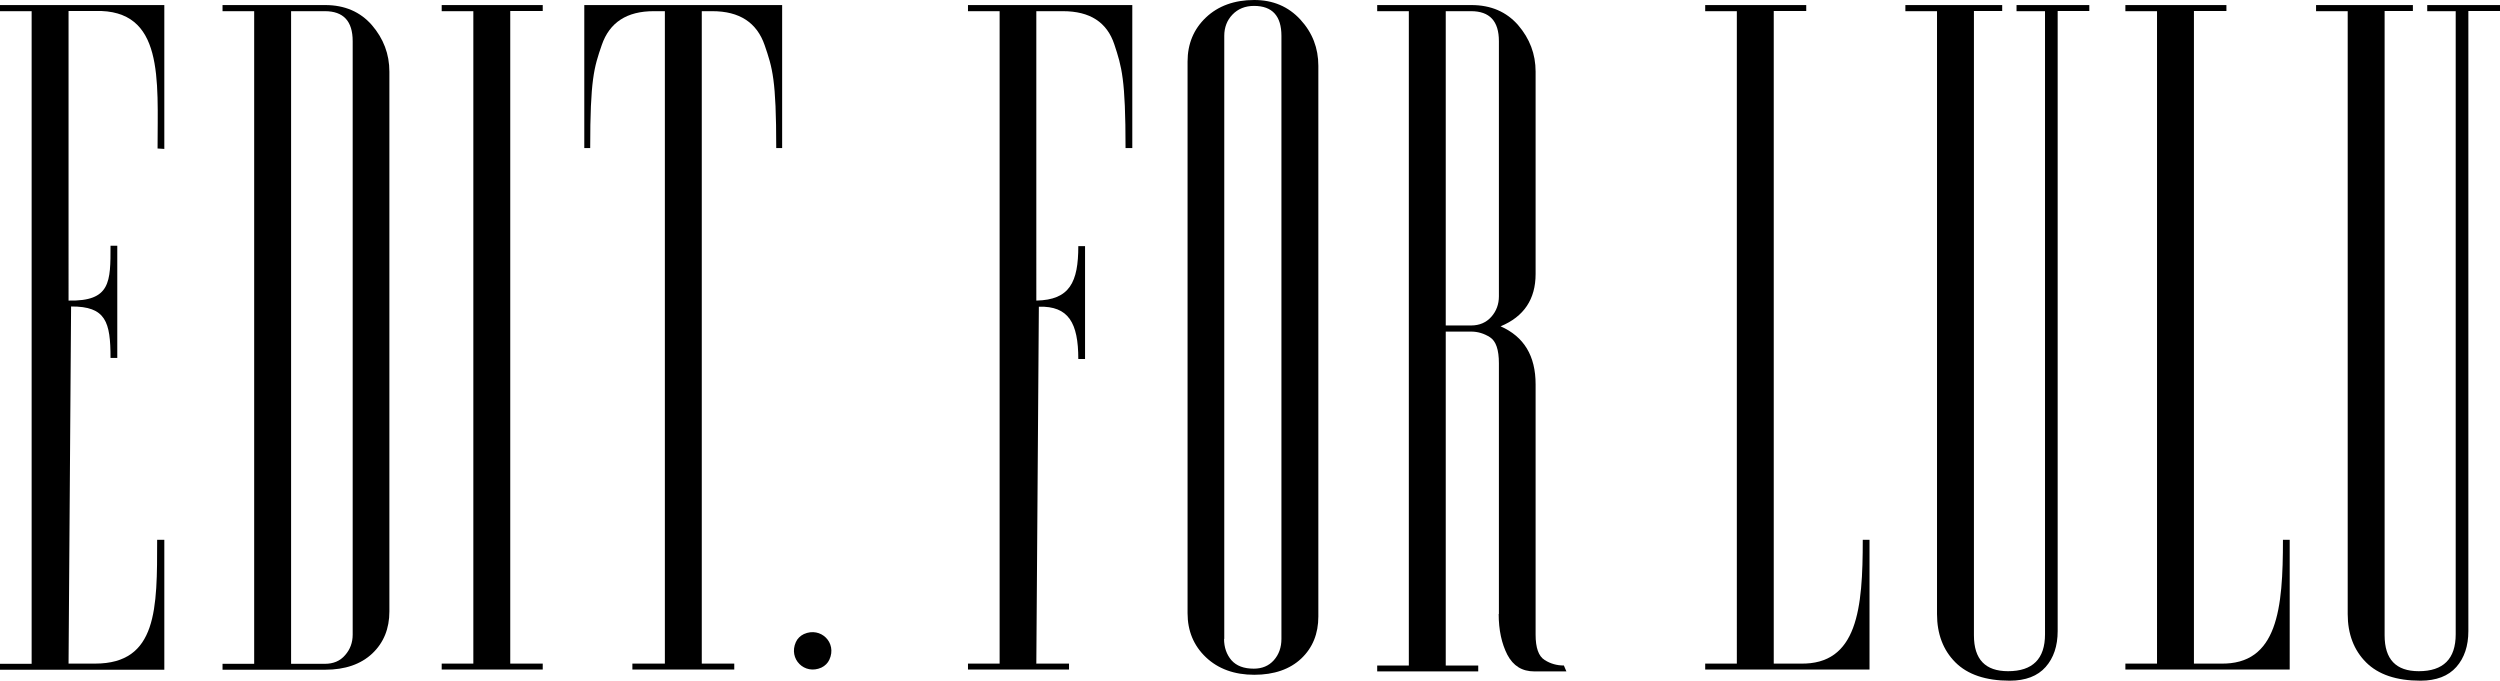
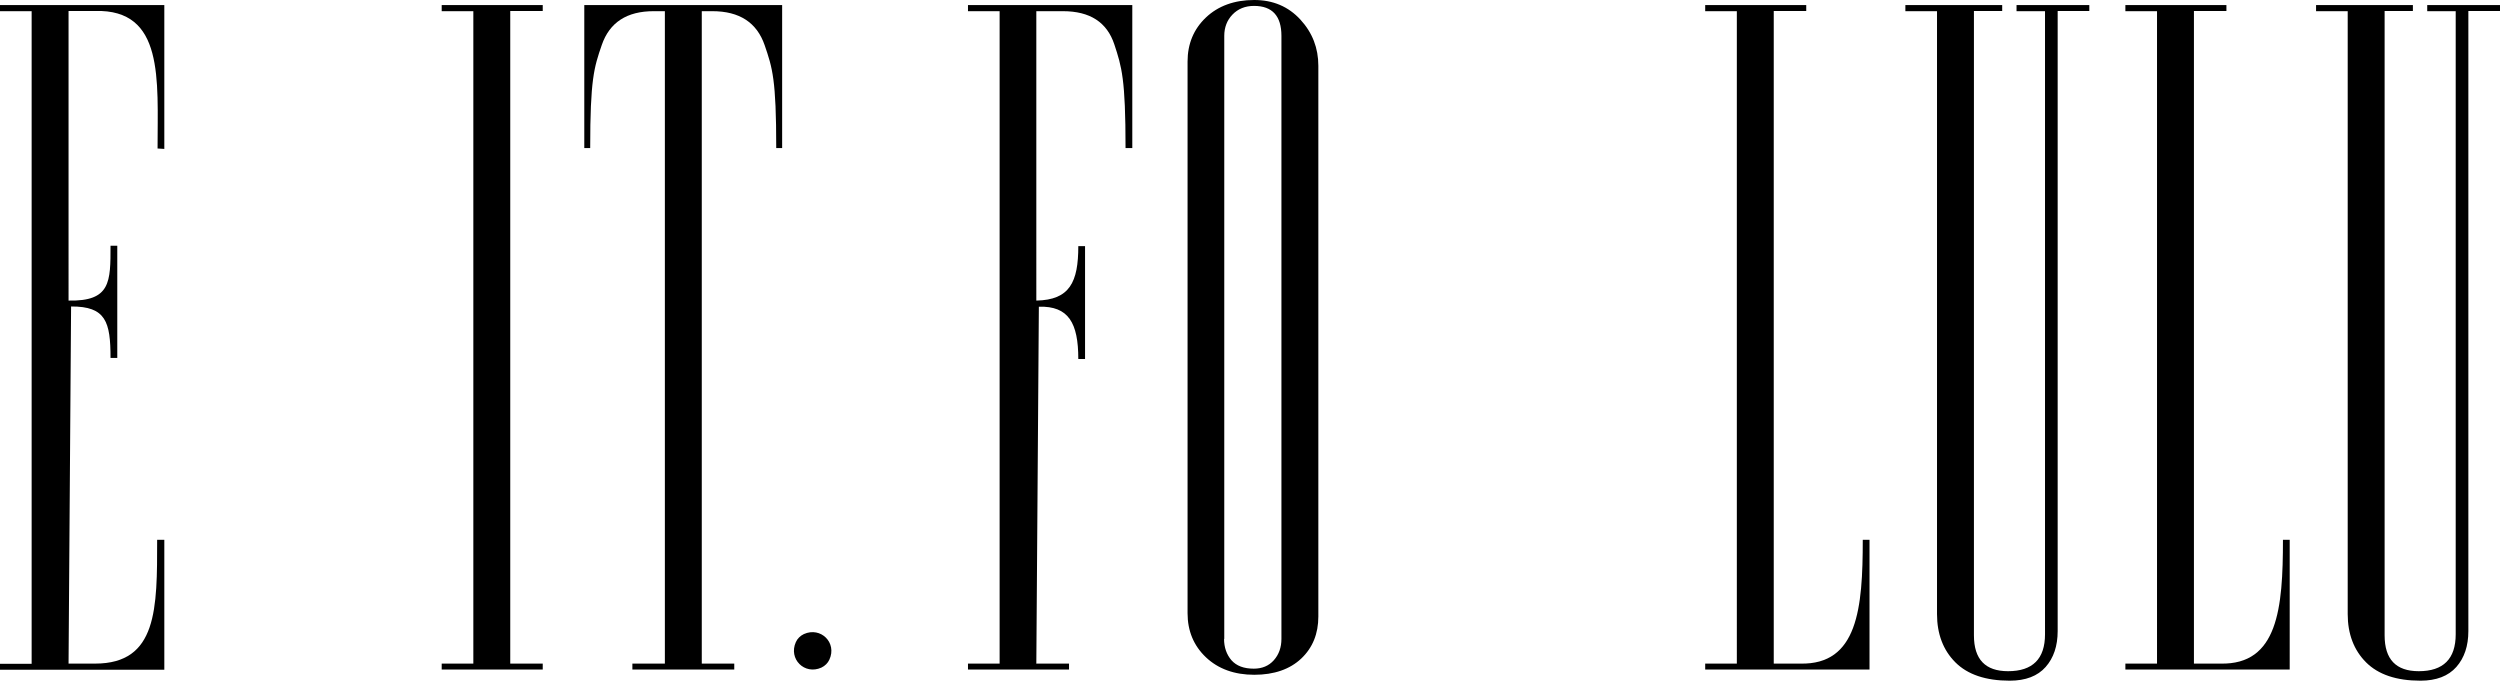
<svg xmlns="http://www.w3.org/2000/svg" viewBox="0 0 118.52 32.27">
  <g id="a" />
  <g id="b">
    <g id="c">
      <g id="d">
        <g id="e">
          <path d="M7.79,31.75H0v-.28H1.5V.53H0V.24H7.79V7.06l-.32-.02c0-3.27,.32-6.61-2.96-6.52h-1.26V14.25c2,.04,1.99-.89,1.99-2.6h.32v5.32h-.32c0-1.71-.22-2.45-1.87-2.44l-.12,16.93h1.26c2.96,0,2.94-2.62,2.94-5.87h.34v6.16Z" />
-           <path d="M15.42,31.75h-4.87v-.28h1.5V.53h-1.5V.24h4.87c.92,0,1.66,.32,2.21,.95,.55,.64,.83,1.37,.83,2.21V28.99c0,.81-.27,1.48-.81,1.99-.54,.51-1.29,.77-2.23,.77Zm-1.62-.28h1.6c.4,0,.72-.13,.96-.41,.24-.27,.36-.6,.36-.97V1.95c0-.95-.44-1.42-1.32-1.42h-1.6V31.46Z" />
          <path d="M24.19,.53V31.46h1.54v.28h-4.79v-.28h1.5V.53h-1.5V.24h4.79v.28h-1.54Z" />
-           <path d="M37.08,.24V7.02h-.28c0-3.26-.18-3.8-.55-4.88-.37-1.07-1.19-1.61-2.48-1.61h-.5V31.46h1.54v.28h-4.83v-.28h1.54V.53h-.53c-1.27,0-2.09,.53-2.46,1.6-.37,1.07-.55,1.64-.55,4.89h-.28V.24h9.38Z" />
+           <path d="M37.08,.24V7.02h-.28c0-3.26-.18-3.8-.55-4.88-.37-1.07-1.19-1.61-2.48-1.61h-.5V31.46h1.54v.28h-4.83v-.28h1.54V.53h-.53c-1.27,0-2.09,.53-2.46,1.6-.37,1.07-.55,1.64-.55,4.89h-.28V.24h9.38" />
          <path d="M49.14,31.46h1.54v.28h-4.79v-.28h1.5V.53h-1.5V.24h7.79V7.02h-.32c0-3.27-.18-3.85-.53-4.91-.35-1.06-1.16-1.58-2.44-1.58h-1.26V14.25c1.59-.03,1.99-.88,1.99-2.58h.32v5.35h-.32c0-1.71-.46-2.52-1.87-2.48l-.12,16.93Z" />
          <path d="M62.5,29.23c0,.81-.27,1.48-.81,1.99-.54,.51-1.29,.77-2.23,.77s-1.71-.28-2.29-.83c-.58-.55-.87-1.25-.87-2.09V2.92c0-.84,.29-1.54,.87-2.09,.58-.55,1.35-.83,2.29-.83,.89,0,1.62,.31,2.19,.93,.57,.62,.85,1.35,.85,2.19V29.23Zm-4.47,1.06c0,.4,.12,.74,.35,1.01,.24,.27,.59,.4,1.06,.4,.39,0,.71-.13,.95-.4,.24-.27,.36-.61,.36-1.01V1.7c0-.94-.43-1.42-1.3-1.42-.42,0-.76,.14-1.02,.41-.26,.27-.39,.61-.39,1.01V30.29Z" />
-           <path d="M71.06,29.11v-11.89c0-.64-.14-1.05-.42-1.23-.28-.18-.58-.27-.9-.27h-1.2v15.83h1.54v.28h-4.79v-.28h1.5V.53h-1.5V.24h4.47c.92,0,1.66,.32,2.21,.95,.55,.64,.83,1.37,.83,2.21V12.99c0,1.19-.55,2.02-1.66,2.48,1.11,.49,1.66,1.4,1.66,2.75v11.87c0,.62,.14,1.02,.43,1.2,.28,.18,.59,.26,.91,.26l.12,.28h-1.52c-.58,0-1-.26-1.28-.79-.27-.53-.41-1.17-.41-1.93Zm-2.52-13.68h1.2c.4,0,.72-.14,.96-.41,.24-.27,.36-.6,.36-.97V1.95c0-.95-.44-1.42-1.32-1.42h-1.2V15.43Z" />
          <path d="M85.35,31.46c2.72,.06,2.96-2.62,2.96-5.87h.32v6.15h-7.79v-.28h1.5V.53h-1.5V.24h4.79v.28h-1.54V31.46h1.26Z" />
          <path d="M105.27,31.46c2.72,.06,2.96-2.62,2.96-5.87h.32v6.15h-7.79v-.28h1.5V.53h-1.5V.24h4.79v.28h-1.54V31.46h1.26Z" />
          <path d="M96.94,.53h-1.34V.24h3.45v.28h-1.5V29.92c0,.7-.19,1.27-.57,1.7-.38,.43-.95,.65-1.7,.65-1.14,0-2-.29-2.58-.87-.58-.58-.87-1.35-.87-2.29V.53h-1.5V.24h4.59v.28h-1.34V30.12c0,1.14,.54,1.7,1.62,1.7,1.16,0,1.75-.58,1.75-1.75V.53Z" />
          <path d="M116.41,.53h-1.34V.24h3.45v.28h-1.5V29.92c0,.7-.19,1.27-.57,1.7-.38,.43-.95,.65-1.7,.65-1.14,0-2-.29-2.58-.87-.58-.58-.87-1.35-.87-2.29V.53h-1.5V.24h4.59v.28h-1.34V30.12c0,1.14,.54,1.7,1.62,1.7,1.16,0,1.75-.58,1.75-1.75V.53Z" />
          <path d="M39.32,31.27c.37-.8-.41-1.57-1.21-1.21-.17,.08-.31,.22-.38,.38-.36,.8,.41,1.57,1.21,1.21,.17-.08,.31-.22,.38-.38Z" />
        </g>
      </g>
    </g>
  </g>
</svg>